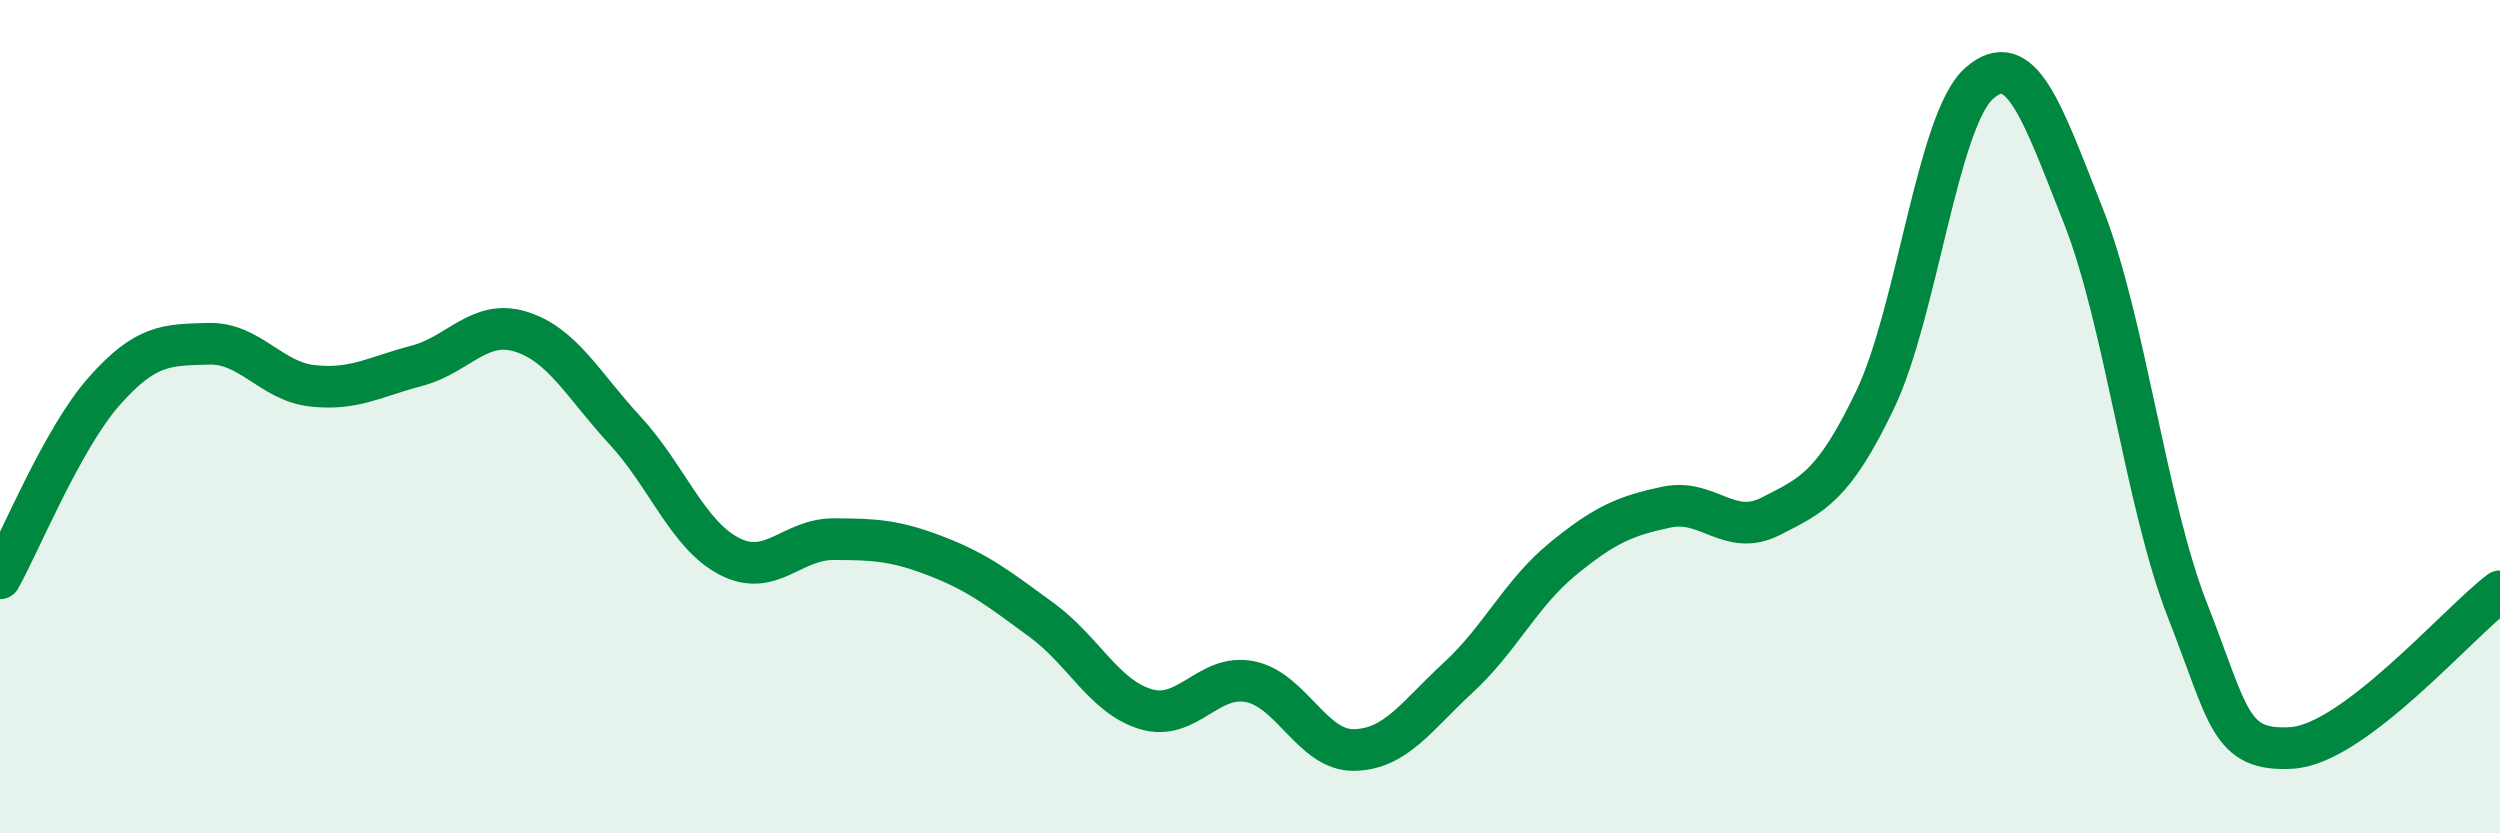
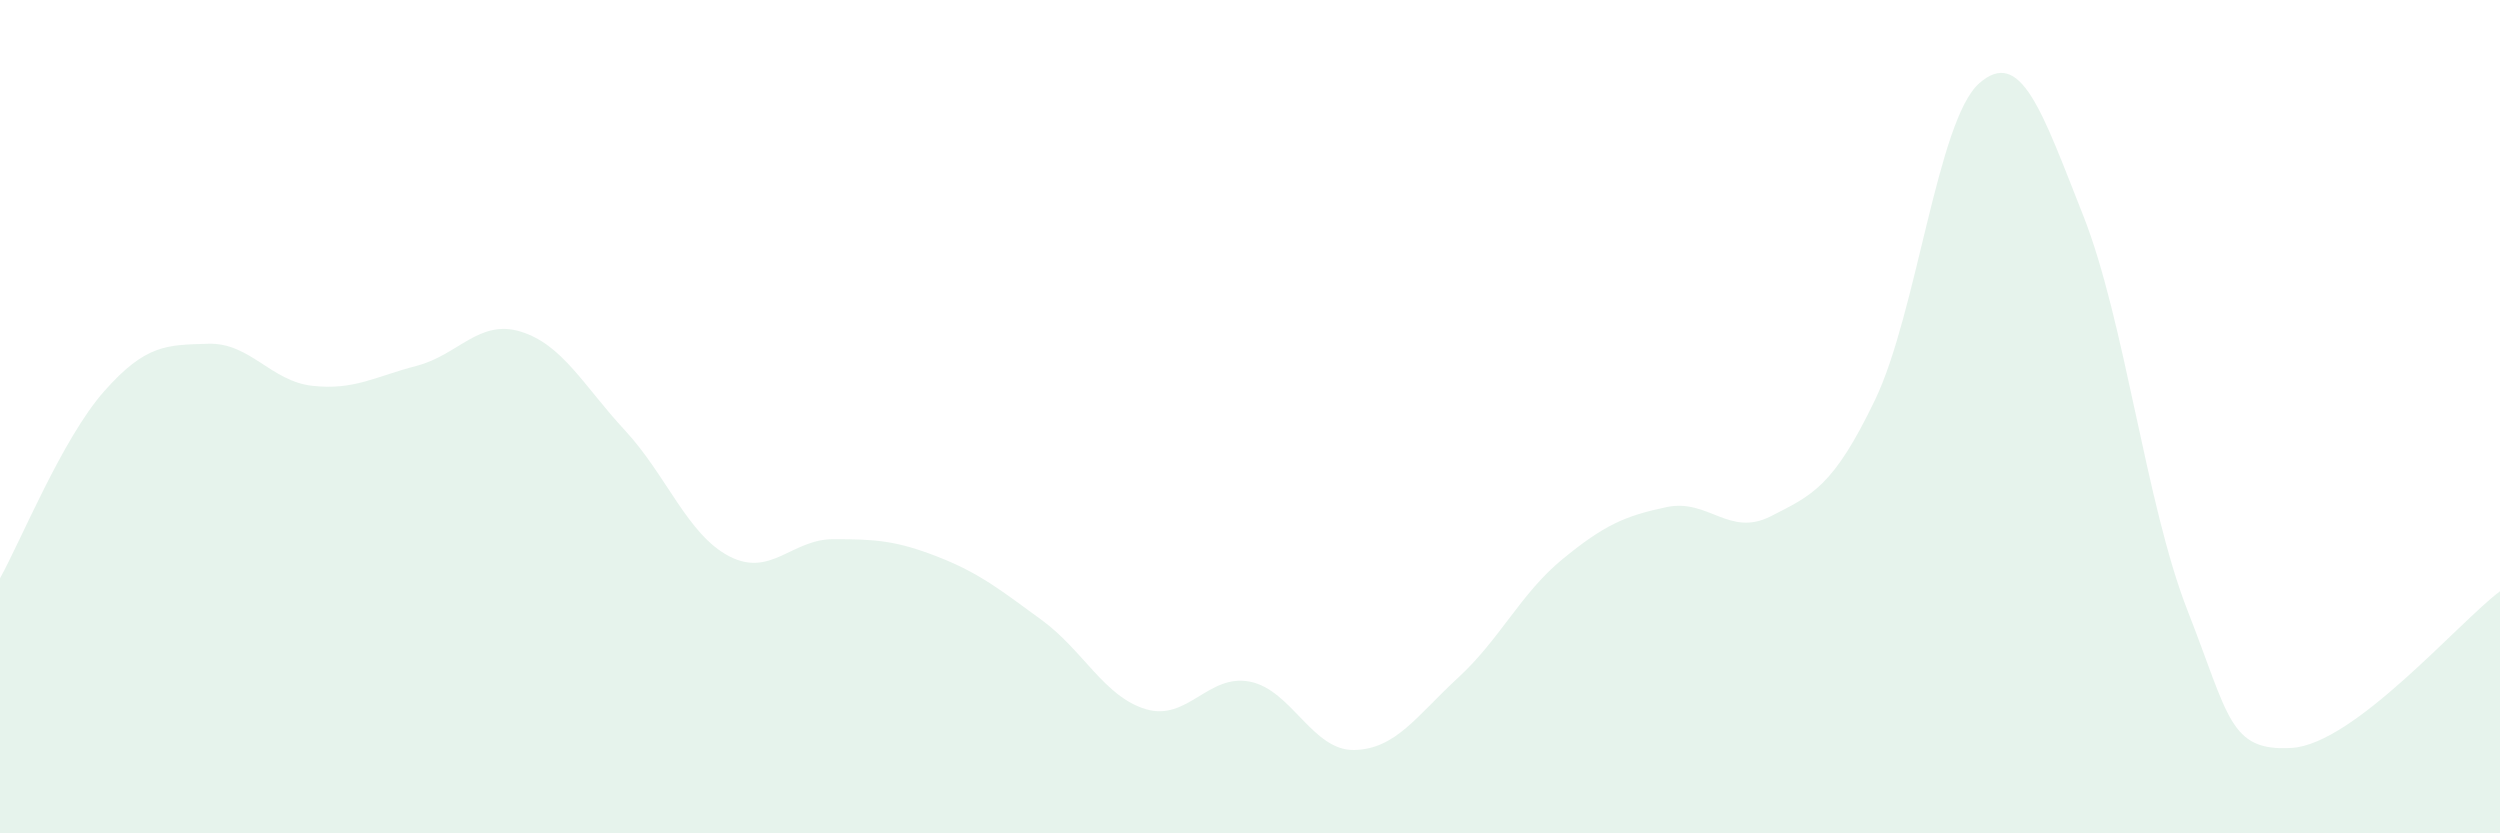
<svg xmlns="http://www.w3.org/2000/svg" width="60" height="20" viewBox="0 0 60 20">
  <path d="M 0,13.88 C 0.5,12.98 1.5,10.52 2.5,9.39 C 3.5,8.26 4,8.28 5,8.25 C 6,8.22 6.5,9.15 7.5,9.26 C 8.5,9.37 9,9.04 10,8.78 C 11,8.52 11.5,7.65 12.5,7.96 C 13.5,8.27 14,9.25 15,10.33 C 16,11.41 16.5,12.83 17.5,13.35 C 18.5,13.87 19,12.94 20,12.94 C 21,12.94 21.5,12.97 22.5,13.36 C 23.5,13.75 24,14.15 25,14.88 C 26,15.61 26.5,16.72 27.5,17.02 C 28.5,17.32 29,16.16 30,16.36 C 31,16.56 31.5,18.02 32.5,18 C 33.5,17.98 34,17.18 35,16.26 C 36,15.34 36.5,14.24 37.5,13.42 C 38.5,12.6 39,12.38 40,12.17 C 41,11.96 41.5,12.9 42.5,12.39 C 43.5,11.88 44,11.68 45,9.6 C 46,7.52 46.5,2.88 47.5,2 C 48.5,1.12 49,2.65 50,5.18 C 51,7.71 51.5,12.1 52.5,14.65 C 53.5,17.2 53.5,18.04 55,17.95 C 56.5,17.86 59,14.94 60,14.19L60 20L0 20Z" fill="#008740" opacity="0.1" stroke-linecap="round" stroke-linejoin="round" />
-   <path d="M 0,13.88 C 0.5,12.98 1.5,10.52 2.5,9.39 C 3.5,8.26 4,8.28 5,8.25 C 6,8.22 6.5,9.15 7.5,9.26 C 8.5,9.37 9,9.04 10,8.78 C 11,8.52 11.5,7.65 12.5,7.96 C 13.5,8.27 14,9.25 15,10.33 C 16,11.41 16.5,12.83 17.5,13.35 C 18.5,13.87 19,12.94 20,12.94 C 21,12.94 21.5,12.97 22.5,13.36 C 23.5,13.75 24,14.15 25,14.88 C 26,15.61 26.5,16.72 27.5,17.02 C 28.5,17.32 29,16.16 30,16.36 C 31,16.56 31.5,18.02 32.5,18 C 33.5,17.98 34,17.18 35,16.26 C 36,15.34 36.5,14.24 37.5,13.42 C 38.5,12.6 39,12.38 40,12.17 C 41,11.96 41.5,12.9 42.5,12.39 C 43.5,11.88 44,11.68 45,9.6 C 46,7.52 46.5,2.88 47.5,2 C 48.5,1.12 49,2.65 50,5.18 C 51,7.71 51.5,12.1 52.5,14.65 C 53.5,17.2 53.5,18.04 55,17.95 C 56.5,17.86 59,14.94 60,14.19" stroke="#008740" stroke-width="1" fill="none" stroke-linecap="round" stroke-linejoin="round" />
</svg>